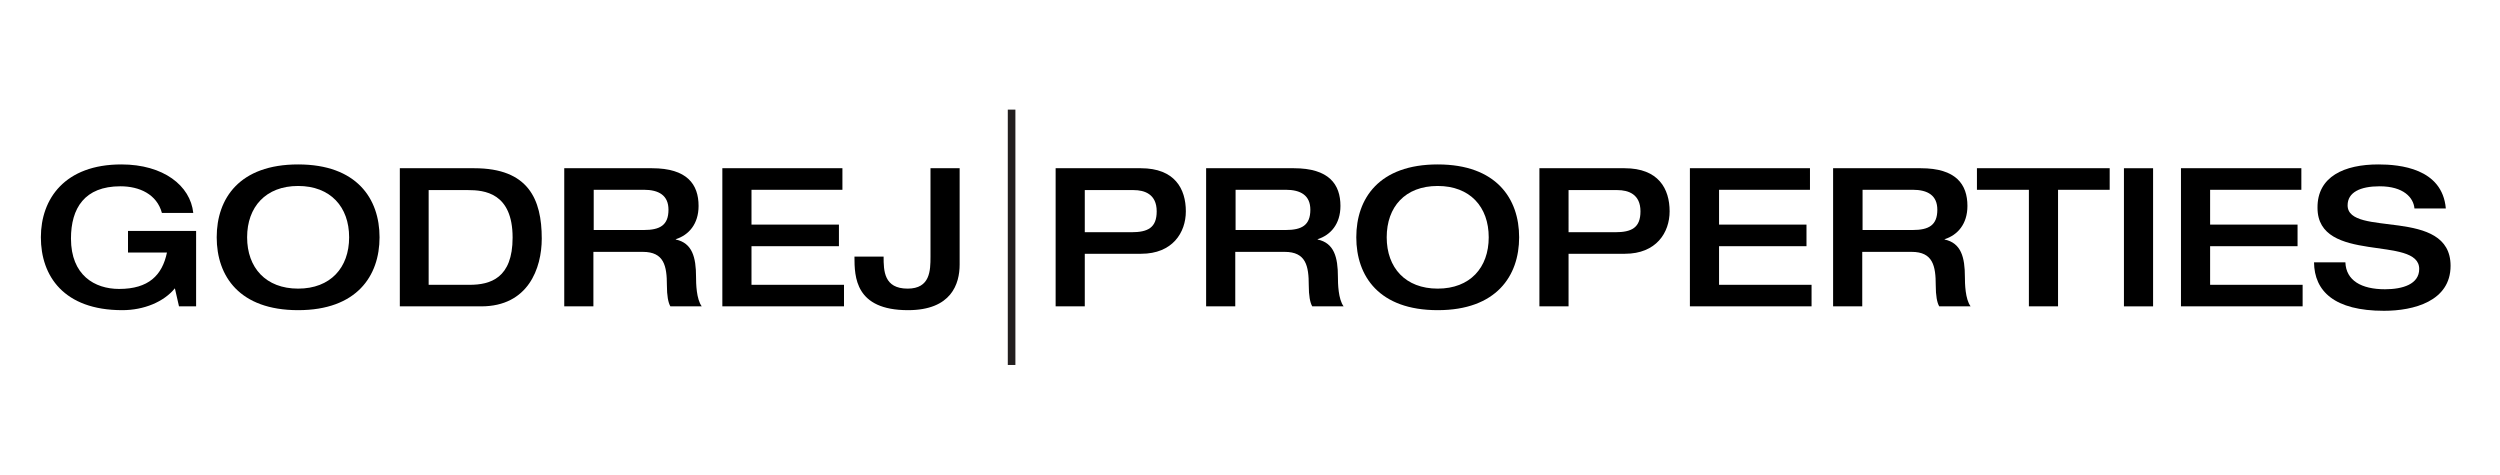
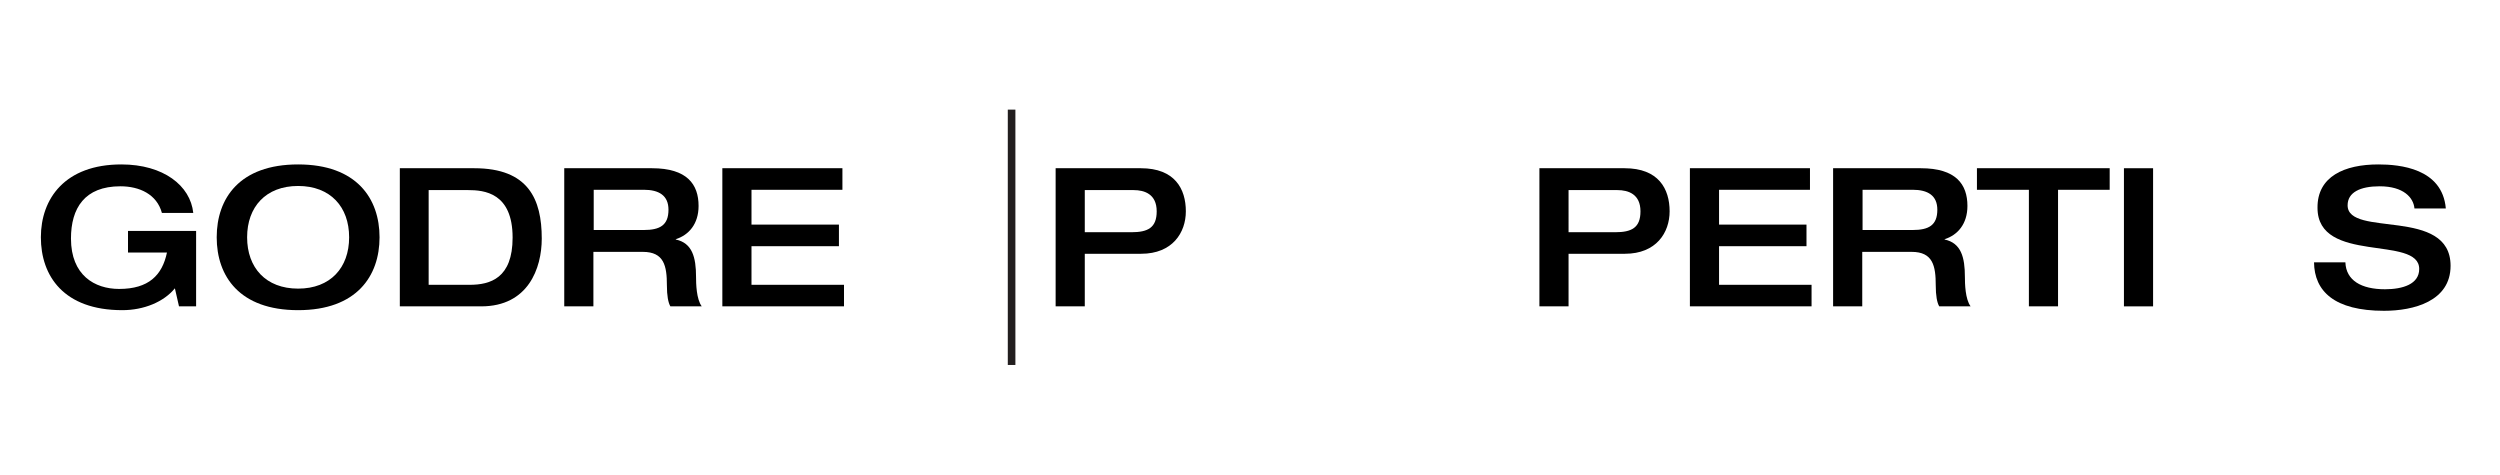
<svg xmlns="http://www.w3.org/2000/svg" version="1.1" id="Layer_1" x="0px" y="0px" viewBox="-289.6 232.1 789.1 149.8" style="enable-background:new -289.6 232.1 789.1 149.8;" xml:space="preserve">
  <style type="text/css">
	.st0{fill:#221E1F;enable-background:new    ;}
</style>
  <rect id="XMLID_4_" x="28.5" y="266.7" class="st0" width="2.4" height="80.6" />
  <g>
    <path d="M-227.7,328.8h-5.4l-1.3-5.7c-3.5,4.3-9.8,6.9-16.6,6.9c-18.5,0-25.7-10.8-25.7-23s7.6-23,25.4-23   c13.3,0,21.8,6.7,22.7,15.3h-9.9c-1.6-5.9-7.1-8.4-13.1-8.4c-11.3,0-15.6,6.9-15.6,16.5c0,11.6,7.5,15.9,15.2,15.9   c9.3,0,13.6-4.3,15.1-11.5h-12.3v-6.8h21.5V328.8z" />
    <path d="M-221.2,307c0-12.3,7.2-23,25.7-23c18.5,0,25.7,10.8,25.7,23s-7.2,23-25.7,23C-214,330-221.2,319.3-221.2,307z M-179.4,307   c0-9.6-5.9-16.2-16.1-16.2s-16.1,6.6-16.1,16.2c0,9.6,5.9,16.2,16.1,16.2S-179.4,316.6-179.4,307z" />
    <path d="M-163.4,285.2h23.5c17.1,0,21.3,9.8,21.3,22.2c0,9.4-4.3,21.4-19.1,21.4h-25.7V285.2z M-154.3,322h12.9   c6.6,0,13.6-2.1,13.6-14.9c0-14.2-9-15-14.1-15h-12.4V322z" />
    <path d="M-111.4,285.2h27.6c11.1,0,14.7,5.1,14.7,11.9c0,5.7-3.1,9.2-7.2,10.5v0.1c5.2,1.1,6.4,5.6,6.4,11.8c0,2.1,0.1,7,1.8,9.3   H-78c-0.7-1.2-1.1-3.4-1.1-6.6c0-6.2-0.9-10.6-7.6-10.6h-15.6v17.2h-9.2V285.2z M-86.4,304.7c5.1,0,7.8-1.5,7.8-6.4   c0-4.5-3-6.3-7.8-6.3h-15.8v12.7H-86.4z" />
    <path d="M-61.6,285.2h37.9v6.8h-28.7v11h27.6v6.8h-27.6V322h29.2v6.8h-38.4V285.2z" />
-     <path d="M4.1,285.2h9.2v30.4c0,6.1-2.6,14.4-16.3,14.4c-16.7,0-16.9-10.5-16.9-16.9h9.2c0,4.5,0.1,10.1,7.6,10.1   c7.1,0,7.2-5.7,7.2-10.1V285.2z" />
    <path d="M43.6,285.2h26.9c10.7,0,14.2,6.5,14.2,13.6c0,6.7-4.2,13.4-14.1,13.4H52.8v16.6h-9.2V285.2z M52.8,305.4h14.7   c5.2,0,8-1.4,8-6.6c0-5.4-3.8-6.7-7.3-6.7H52.8V305.4z" />
-     <path d="M91.2,285.2h27.6c11.1,0,14.7,5.1,14.7,11.9c0,5.7-3.1,9.2-7.2,10.5v0.1c5.2,1.1,6.4,5.6,6.4,11.8c0,2.1,0.1,7,1.8,9.3   h-9.9c-0.7-1.2-1.1-3.4-1.1-6.6c0-6.2-0.9-10.6-7.6-10.6h-15.6v17.2h-9.2V285.2z M116.2,304.7c5.1,0,7.8-1.5,7.8-6.4   c0-4.5-3-6.3-7.8-6.3h-15.8v12.7H116.2z" />
-     <path d="M138.5,307c0-12.3,7.2-23,25.7-23s25.7,10.8,25.7,23s-7.2,23-25.7,23S138.5,319.3,138.5,307z M180.3,307   c0-9.6-5.9-16.2-16.1-16.2c-10.3,0-16.1,6.6-16.1,16.2c0,9.6,5.9,16.2,16.1,16.2C174.4,323.2,180.3,316.6,180.3,307z" />
    <path d="M196.3,285.2h26.9c10.7,0,14.2,6.5,14.2,13.6c0,6.7-4.2,13.4-14.1,13.4h-17.8v16.6h-9.2V285.2z M205.5,305.4h14.7   c5.2,0,8-1.4,8-6.6c0-5.4-3.8-6.7-7.3-6.7h-15.4V305.4z" />
    <path d="M243.8,285.2h37.9v6.8H253v11h27.6v6.8H253V322h29.2v6.8h-38.4V285.2z" />
    <path d="M289.1,285.2h27.6c11.1,0,14.7,5.1,14.7,11.9c0,5.7-3.1,9.2-7.2,10.5v0.1c5.2,1.1,6.4,5.6,6.4,11.8c0,2.1,0.1,7,1.8,9.3   h-9.9c-0.7-1.2-1.1-3.4-1.1-6.6c0-6.2-0.9-10.6-7.6-10.6h-15.6v17.2h-9.2V285.2z M314.1,304.7c5.1,0,7.8-1.5,7.8-6.4   c0-4.5-3-6.3-7.8-6.3h-15.8v12.7H314.1z" />
    <path d="M350.8,292h-16.4v-6.8h41.9v6.8H360v36.8h-9.2V292z" />
    <path d="M380.8,285.2h9.2v43.6h-9.2V285.2z" />
-     <path d="M398.9,285.2h37.9v6.8H408v11h27.6v6.8H408V322h29.2v6.8h-38.4V285.2z" />
    <path d="M461.1,284c6.7,0,20.2,1.2,21.3,13.9h-9.9c-0.3-3.4-3.4-7-11-7c-6.1,0-10.1,1.9-10.1,6c0,10.3,32.5,0.4,32.5,19.1   c0,11.2-11.7,14.2-21,14.2c-15.7,0-22-6.2-22.1-15.3h9.9c0.2,5.7,5,8.5,12.5,8.5c5.6,0,10.8-1.6,10.8-6.4   c0-10.8-32.1-1.4-32.1-19.3C441.8,287.8,450.4,284,461.1,284z" />
  </g>
</svg>